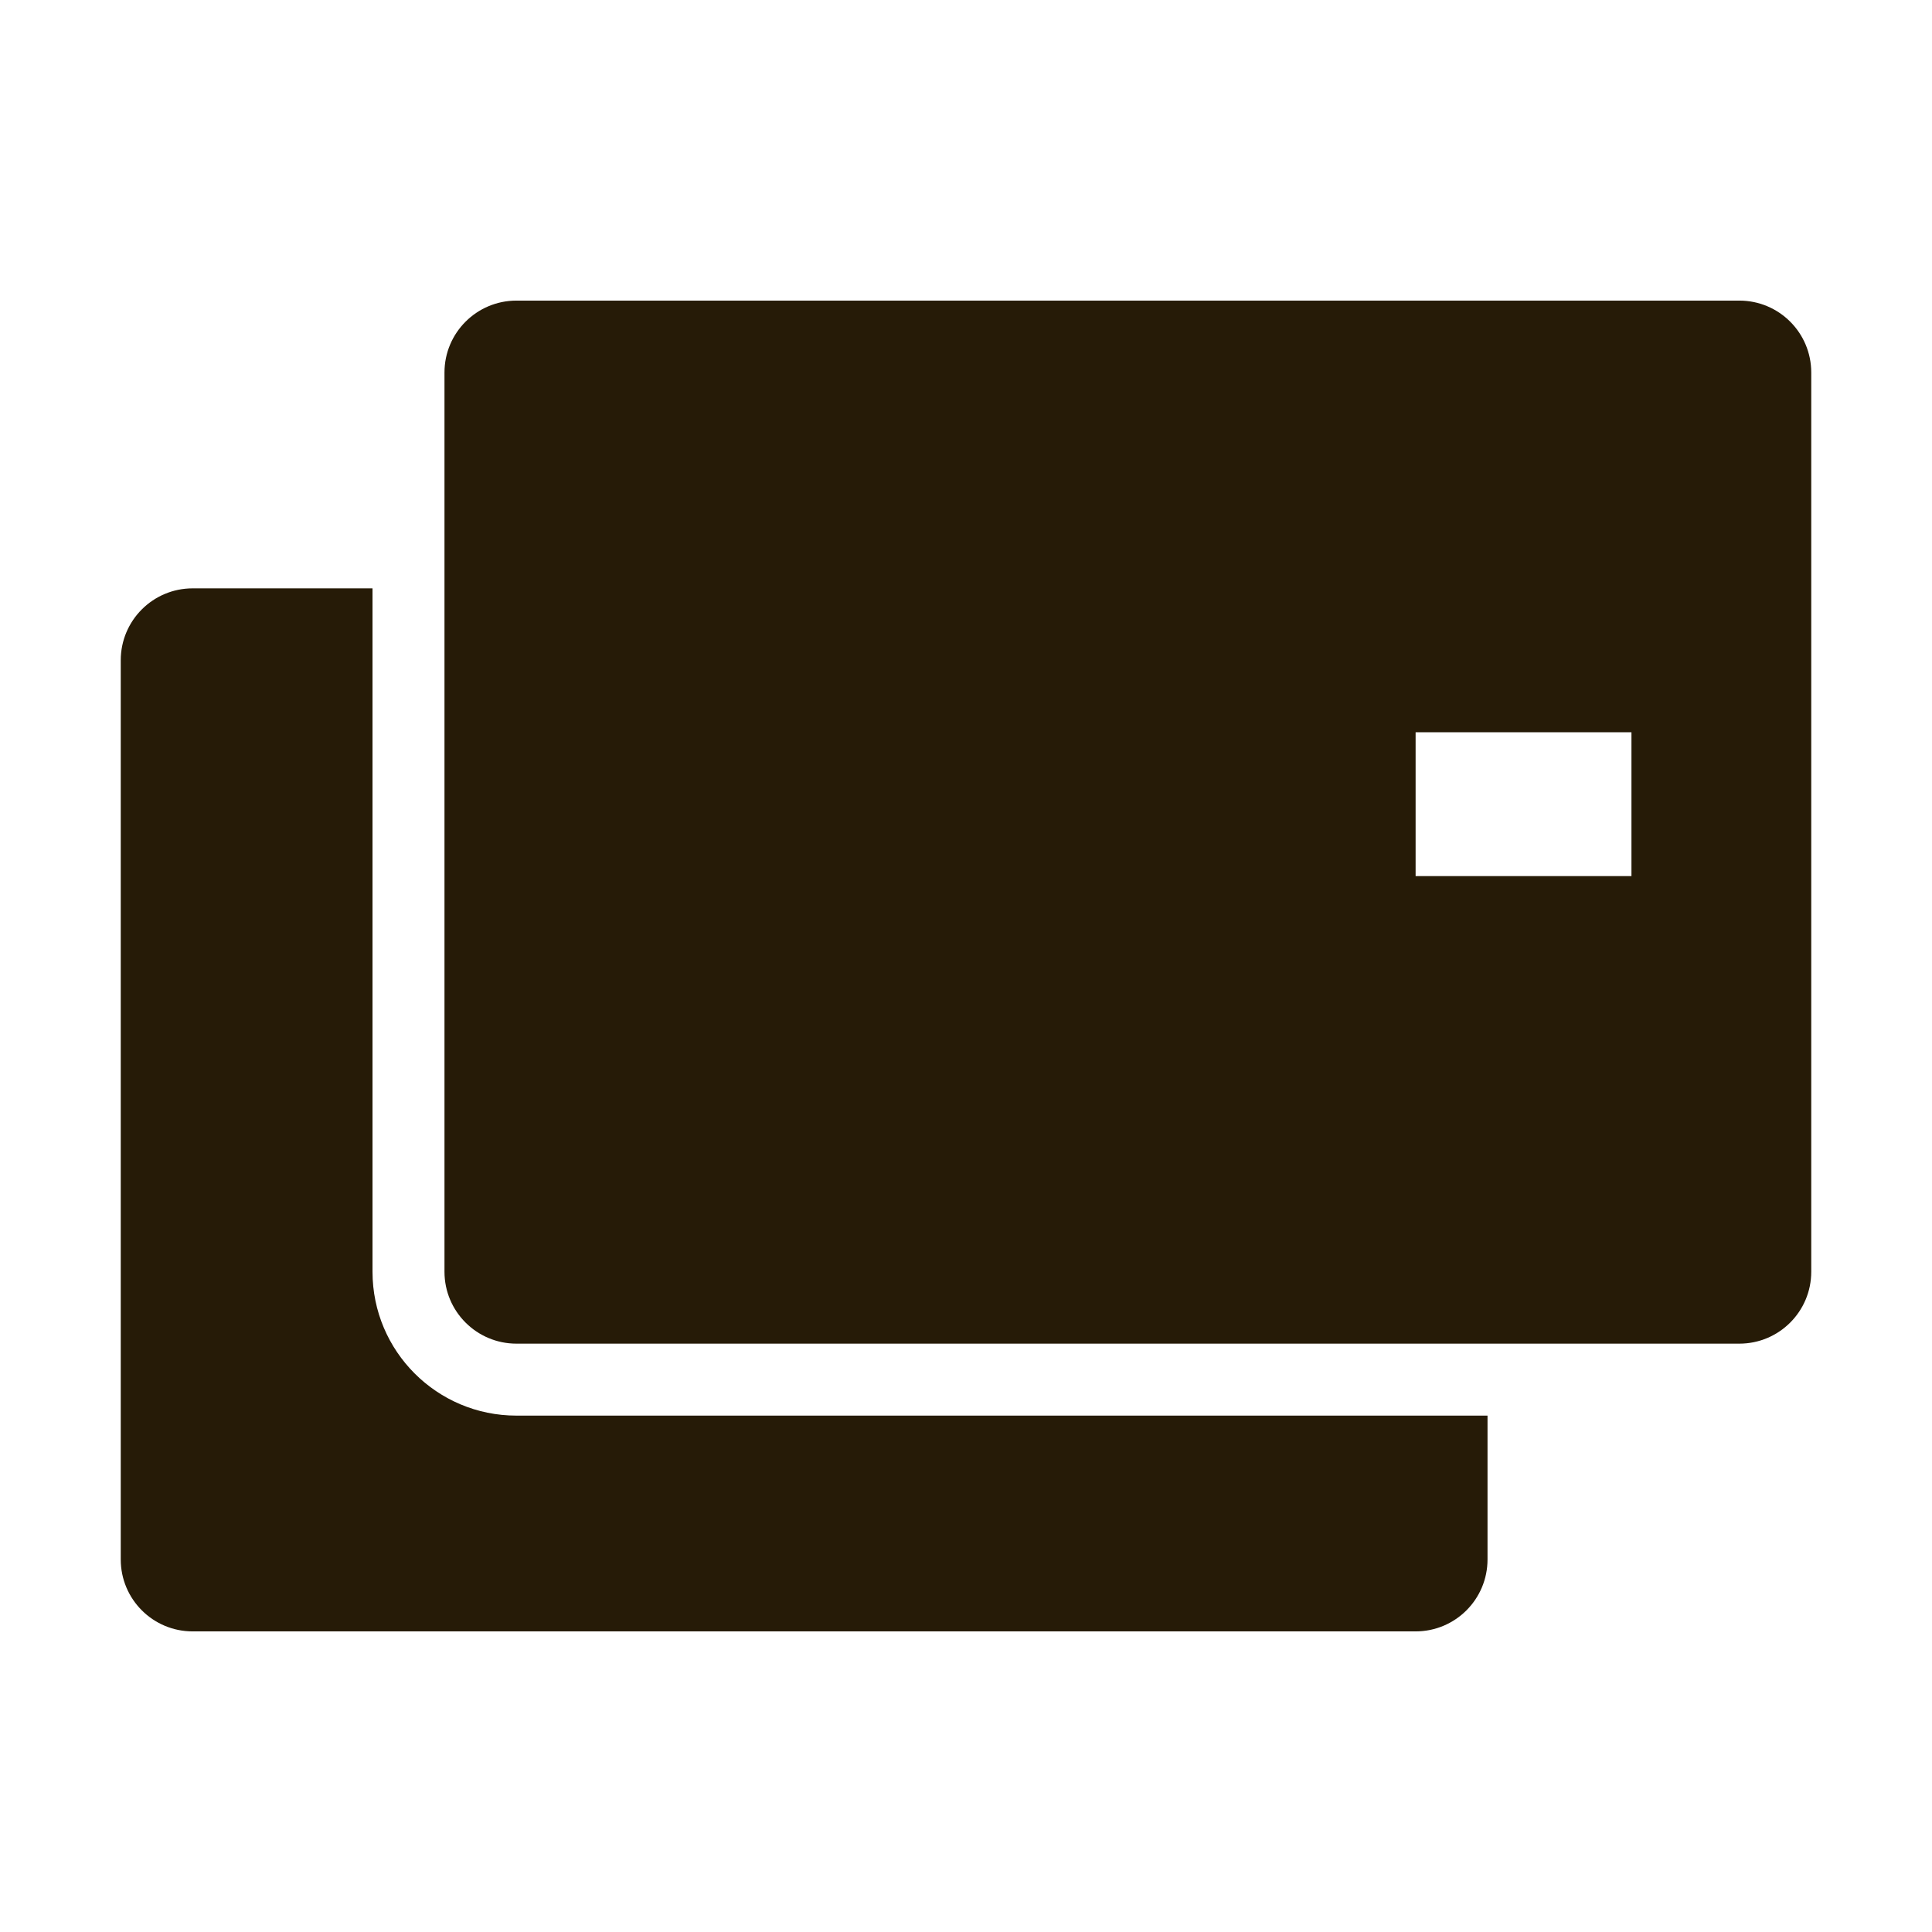
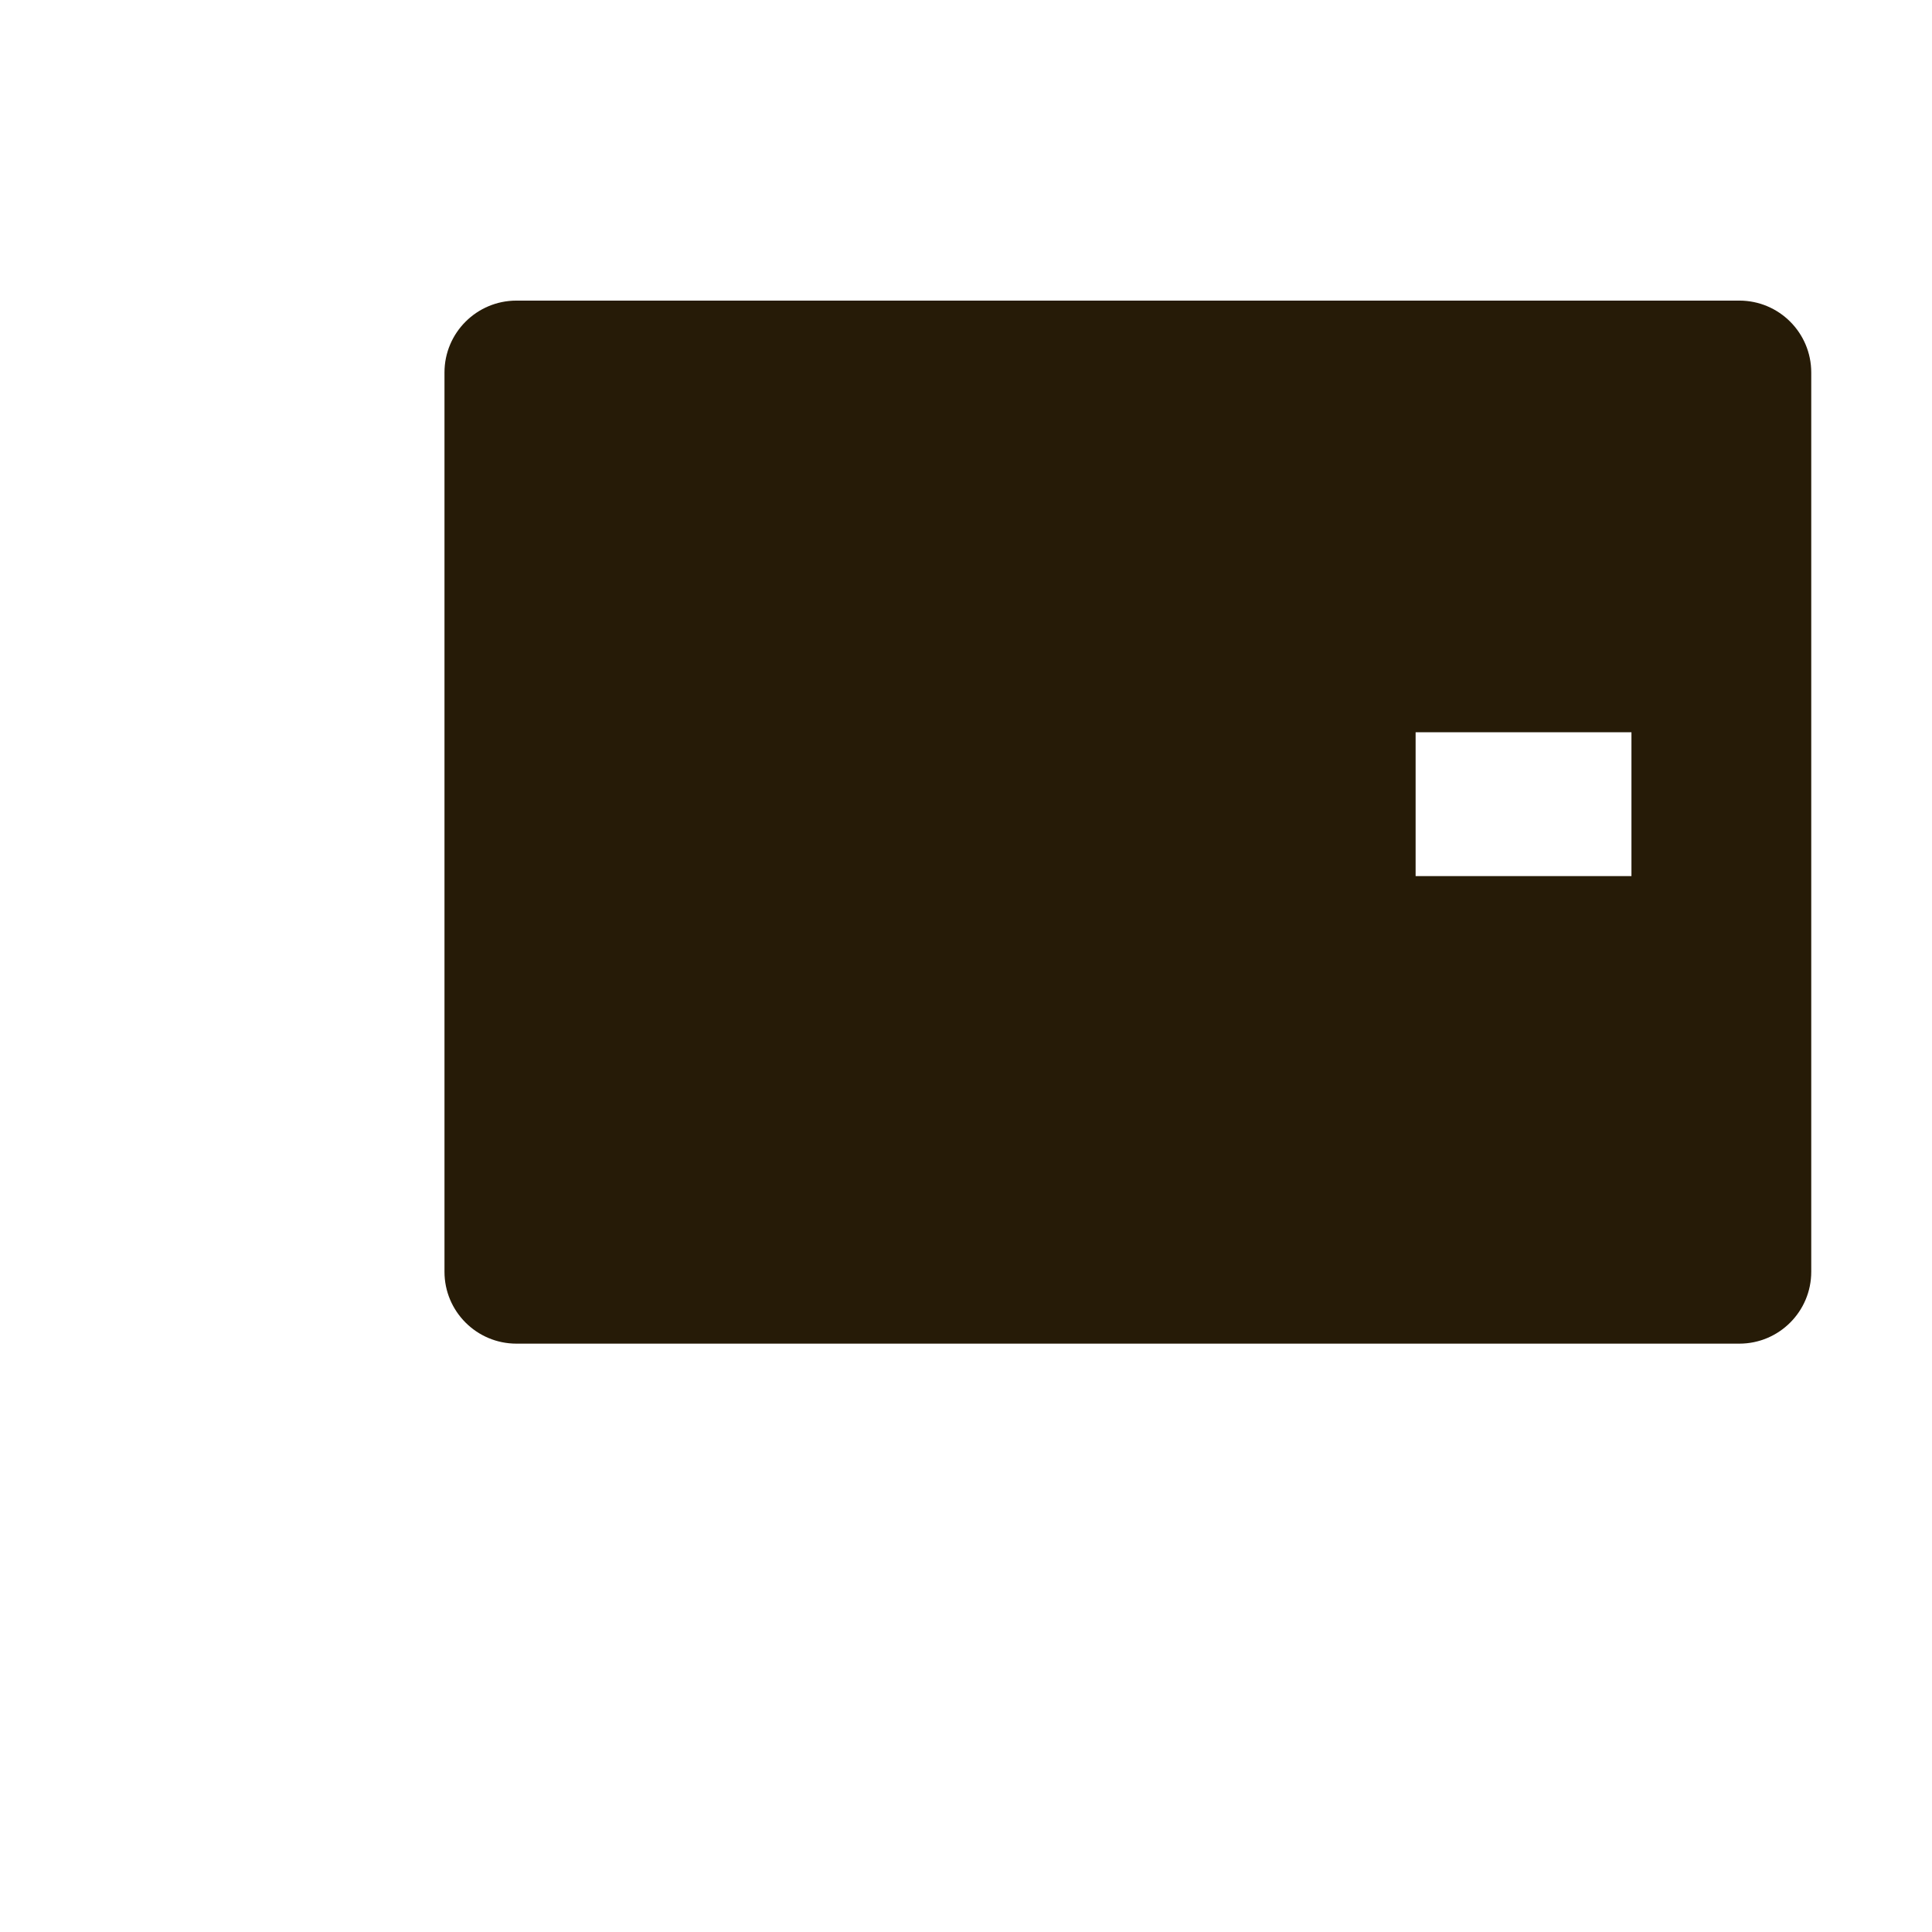
<svg xmlns="http://www.w3.org/2000/svg" width="32" height="32" viewBox="0 0 32 32" fill="none">
-   <path d="M3.191 9.745H6.17V21.064C6.17 22.38 7.237 23.447 8.553 23.447H24.638V25.83C24.638 26.488 24.105 27.021 23.447 27.021H3.191C2.533 27.021 2 26.488 2 25.83V10.936C2 10.278 2.533 9.745 3.191 9.745Z" fill="#261B07" />
  <path fill-rule="evenodd" clip-rule="evenodd" d="M8.554 4.979C7.896 4.979 7.362 5.512 7.362 6.17V21.064C7.362 21.722 7.896 22.255 8.554 22.255H28.809C29.467 22.255 30 21.722 30 21.064V6.17C30 5.512 29.467 4.979 28.809 4.979H8.554ZM23.447 12.128H27.022V14.511H23.447V12.128Z" fill="#261B07" />
</svg>